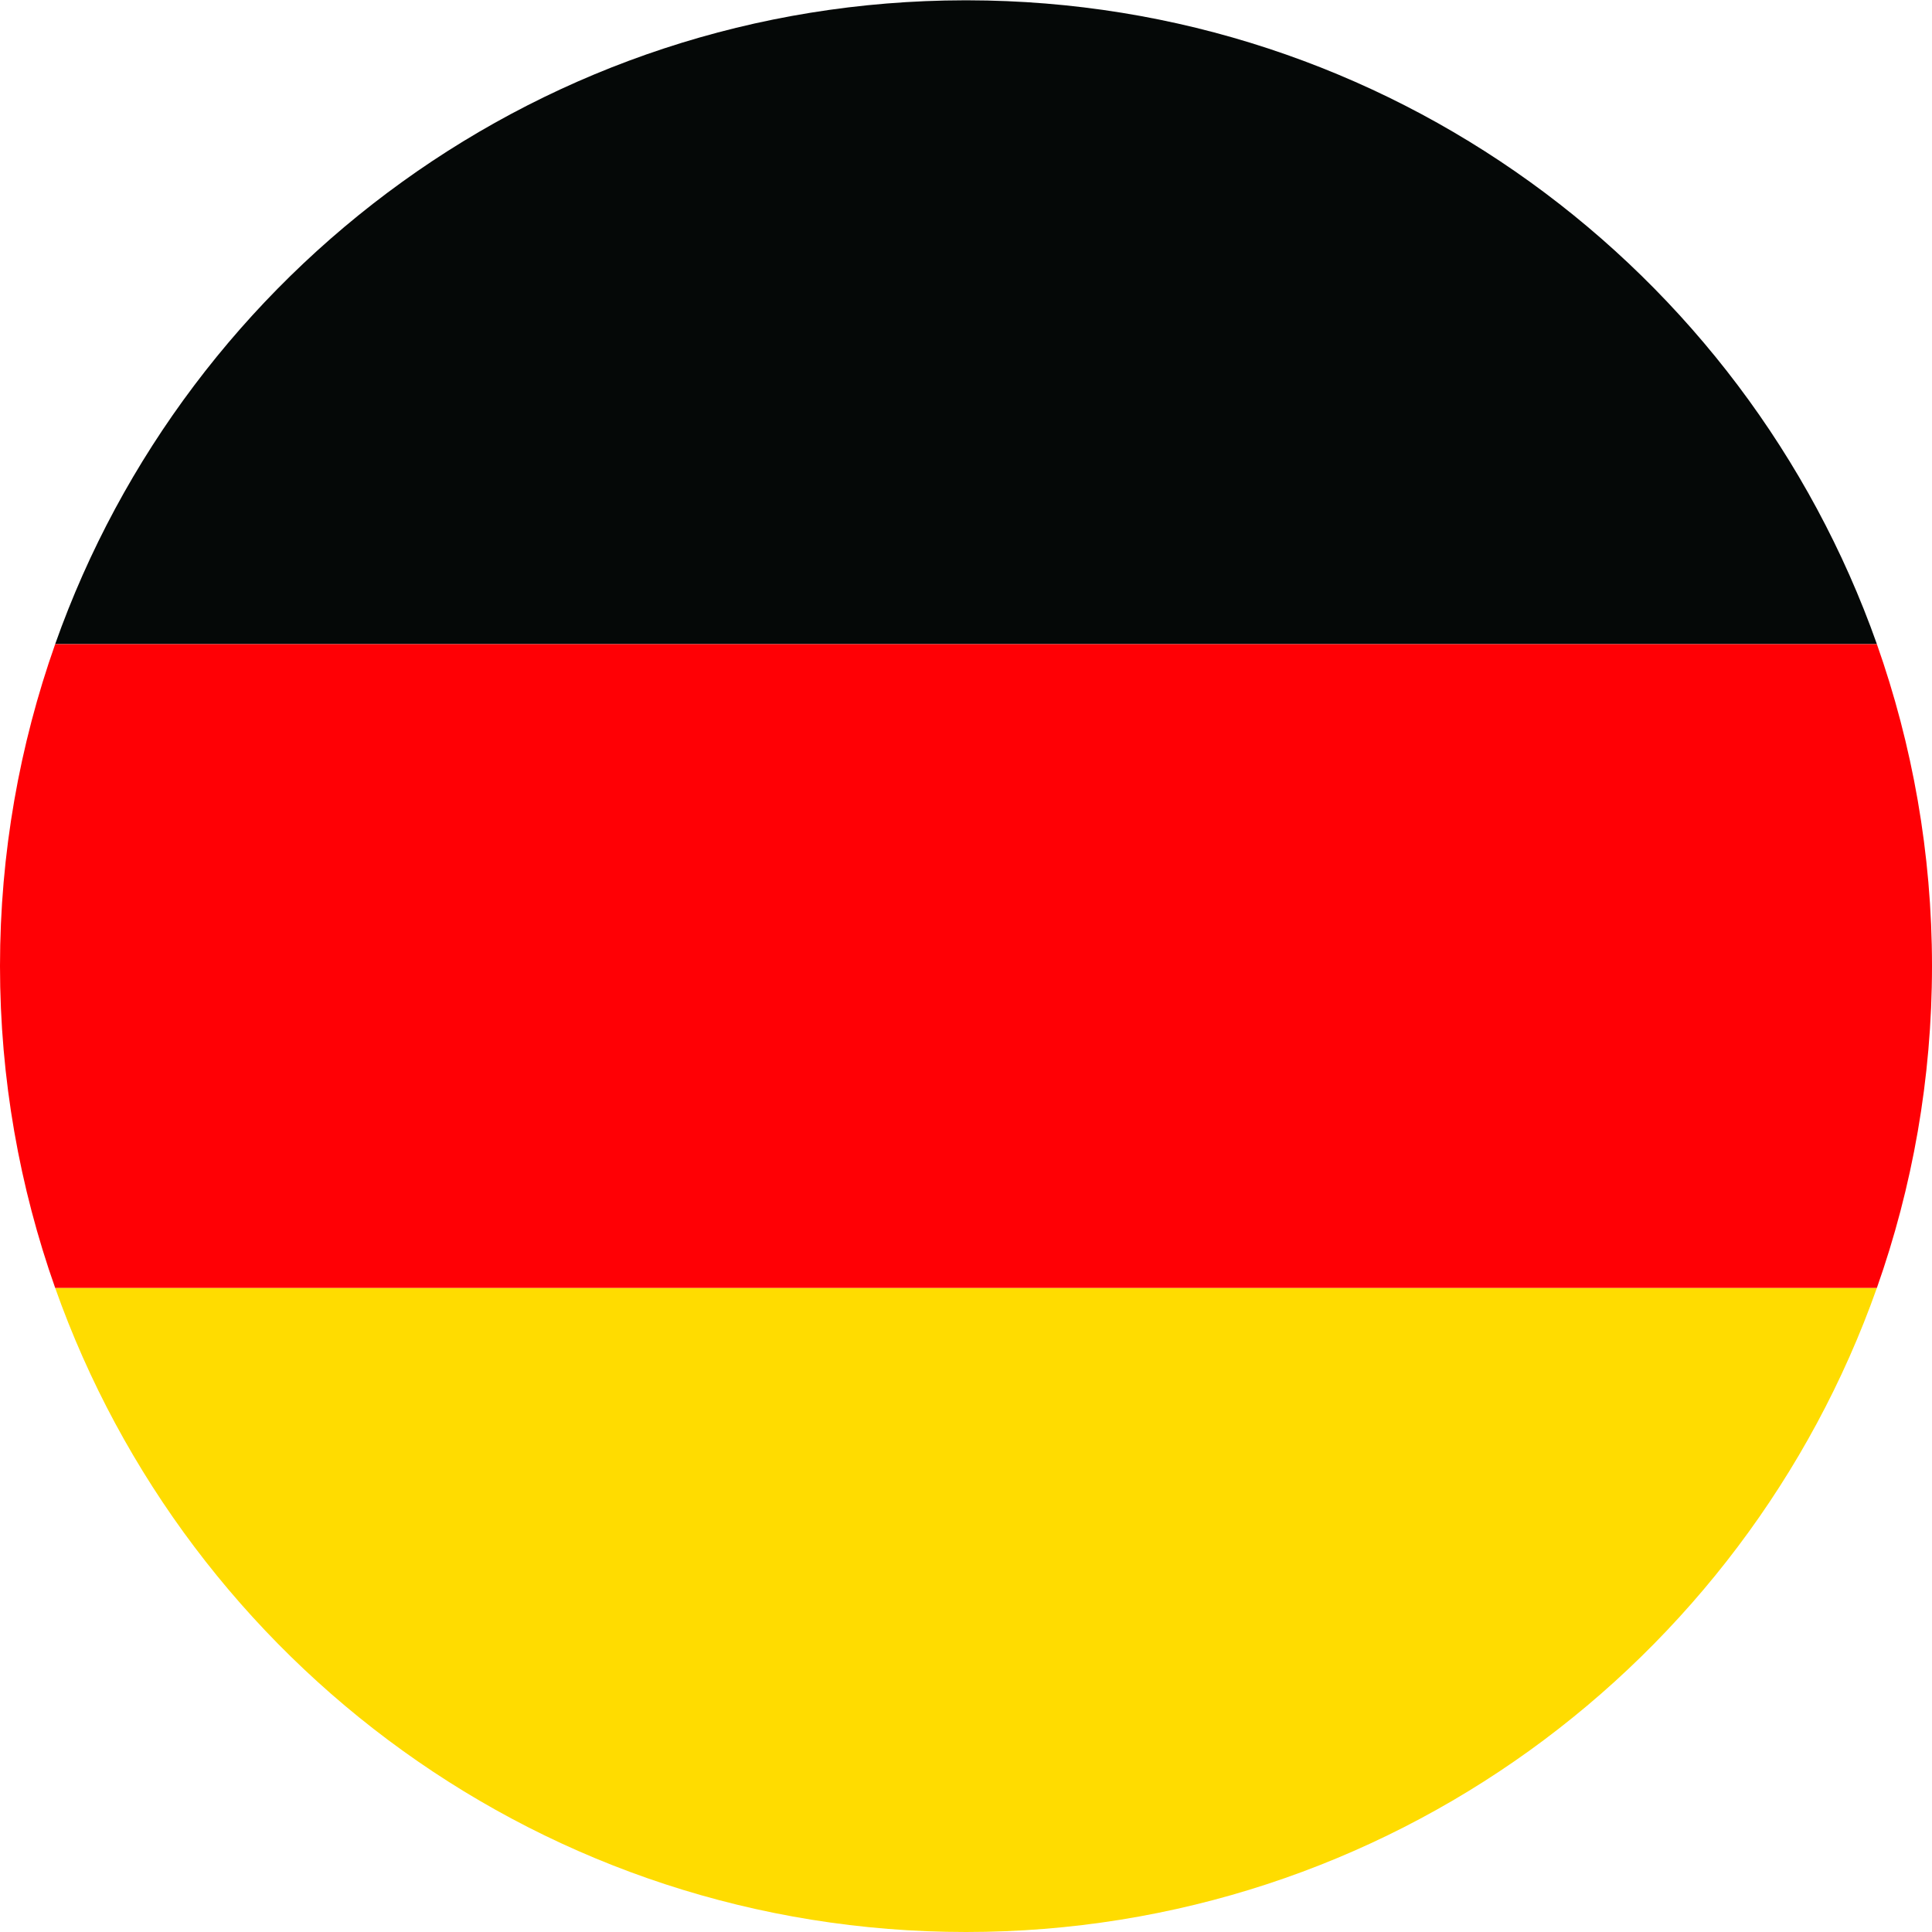
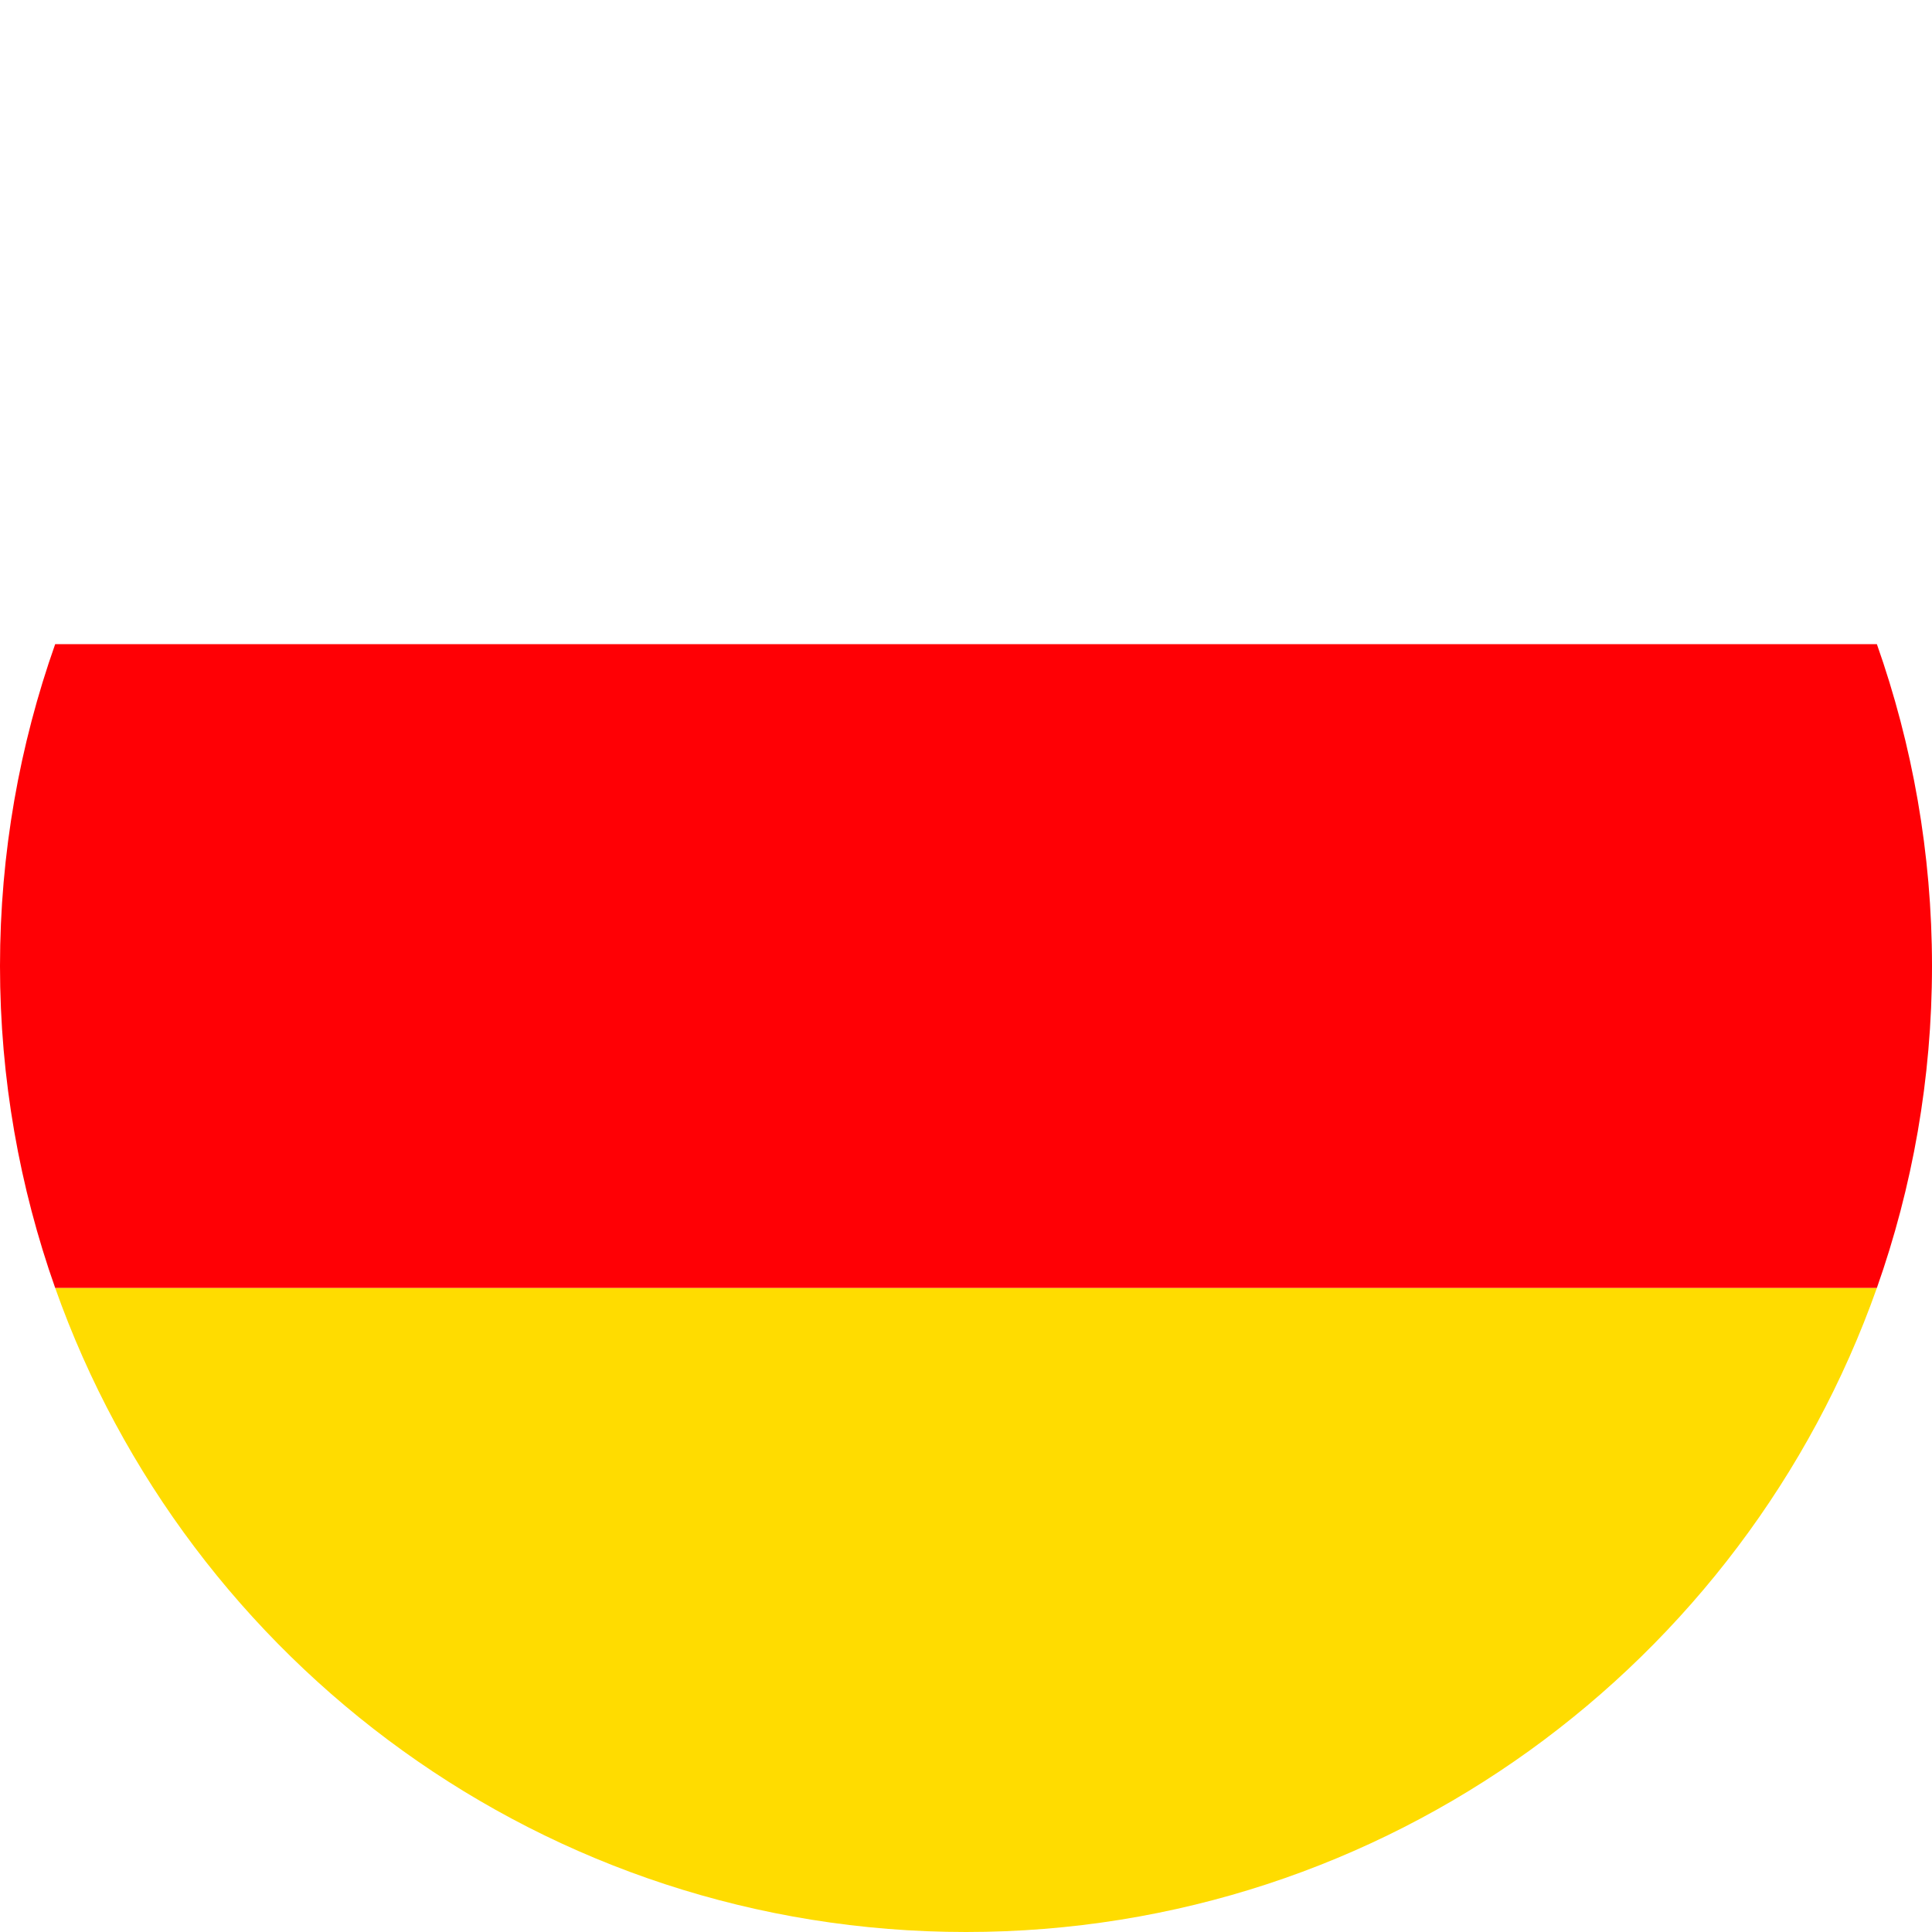
<svg xmlns="http://www.w3.org/2000/svg" class="w-full h-hull" viewBox="0 0 32 32" fill="none">
  <path d="M16 32C22.968 32 28.888 27.546 31.087 21.332L0.914 21.332C3.113 27.546 9.033 32 16 32Z" fill="#FFDC00" />
-   <path d="M0.914 10.668L31.087 10.668C28.893 4.464 22.984 0.015 16.026 0.005L15.975 0.005C9.022 0.015 3.108 4.464 0.914 10.668Z" fill="#050807" />
  <path d="M0.914 10.669C0.325 12.336 -3.14722e-07 14.132 -2.33052e-07 16C-1.51382e-07 17.869 0.325 19.665 0.914 21.332L31.087 21.332C31.675 19.665 32 17.869 32 16C32 14.132 31.675 12.336 31.087 10.669L0.914 10.669Z" fill="#FF0005" />
</svg>